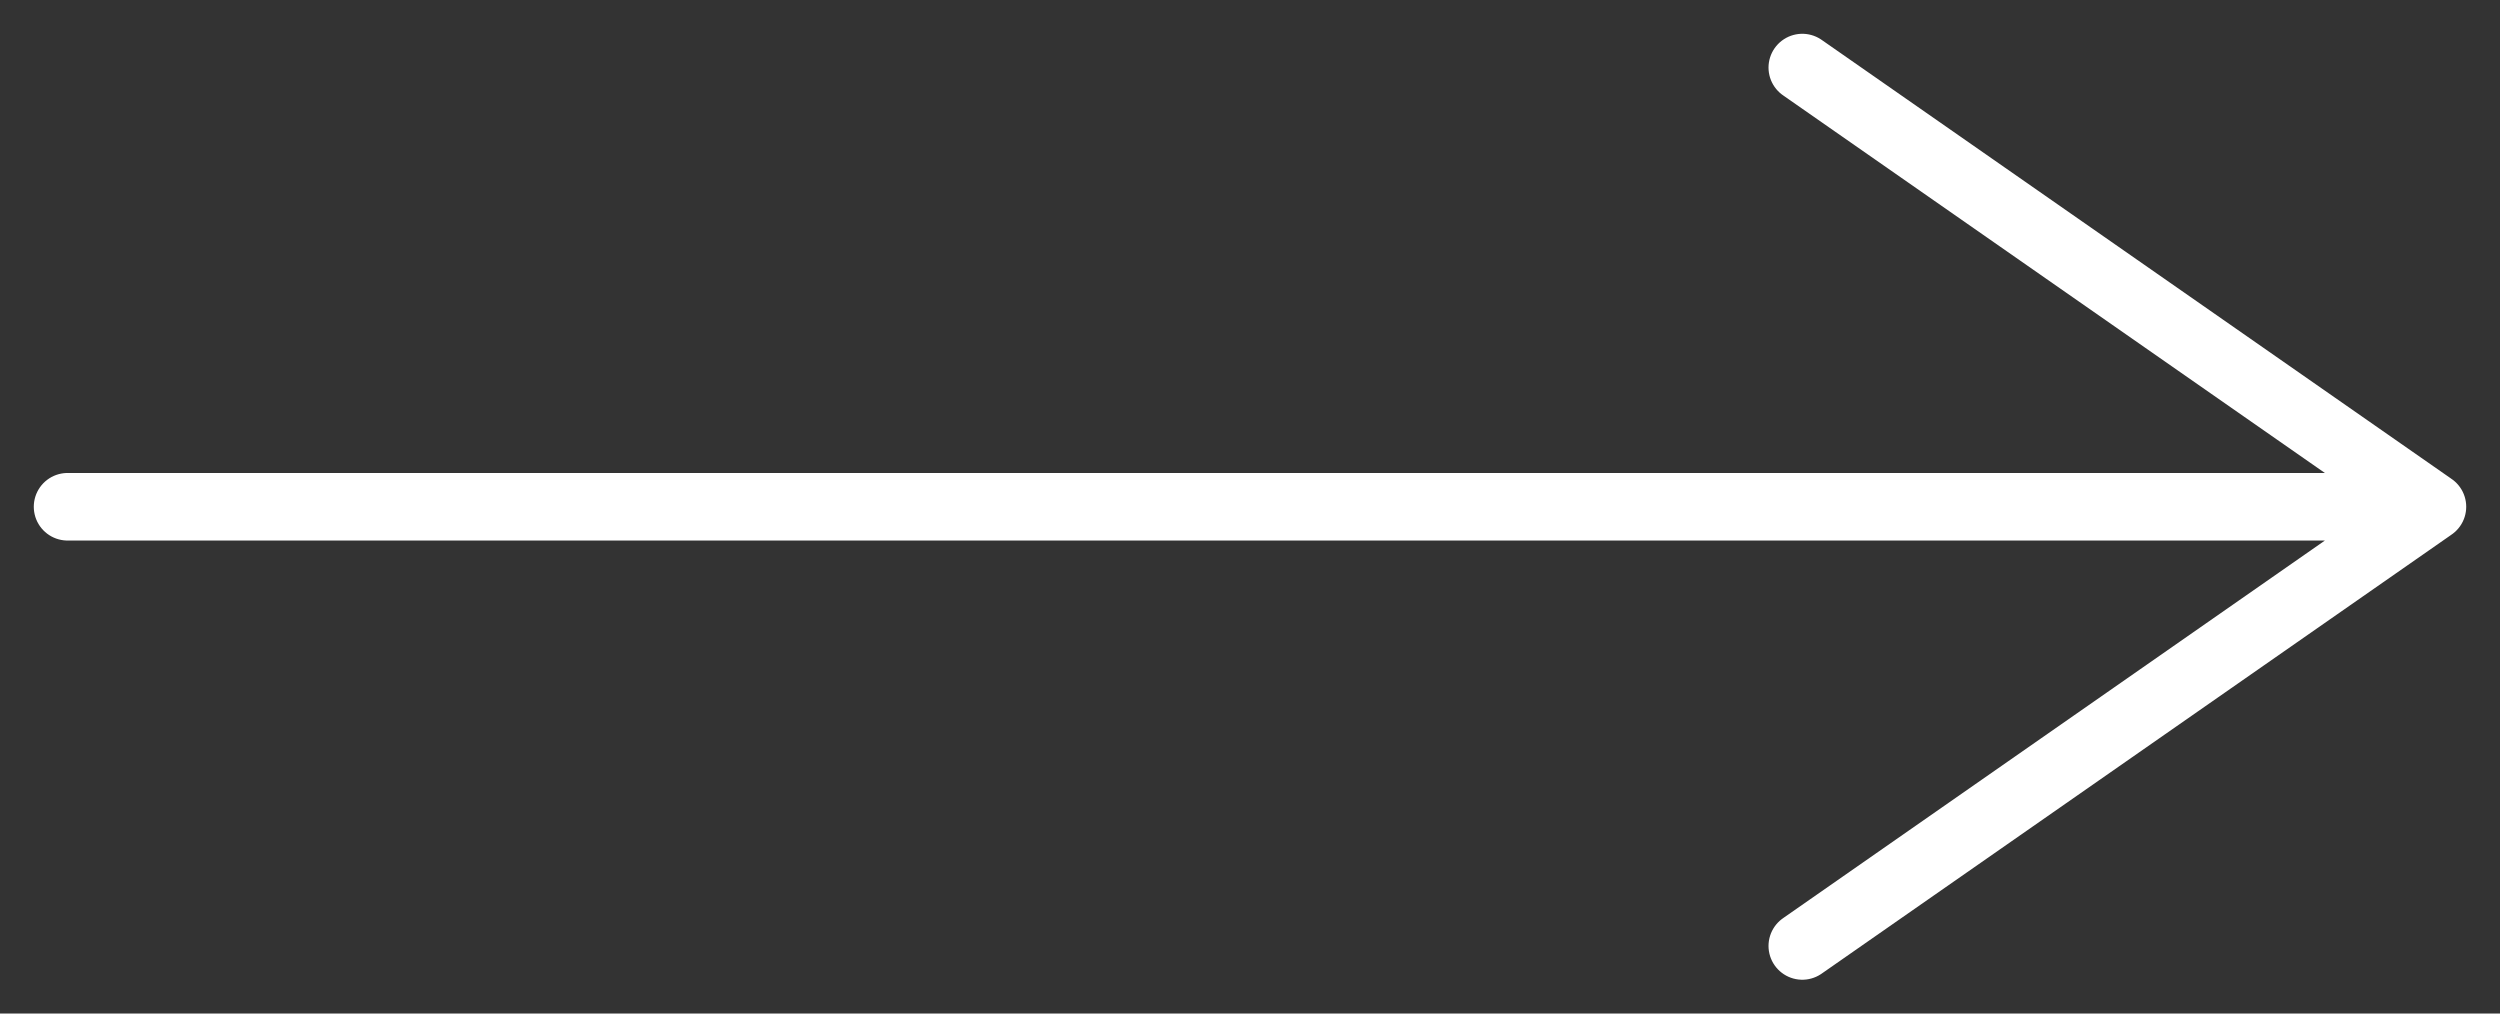
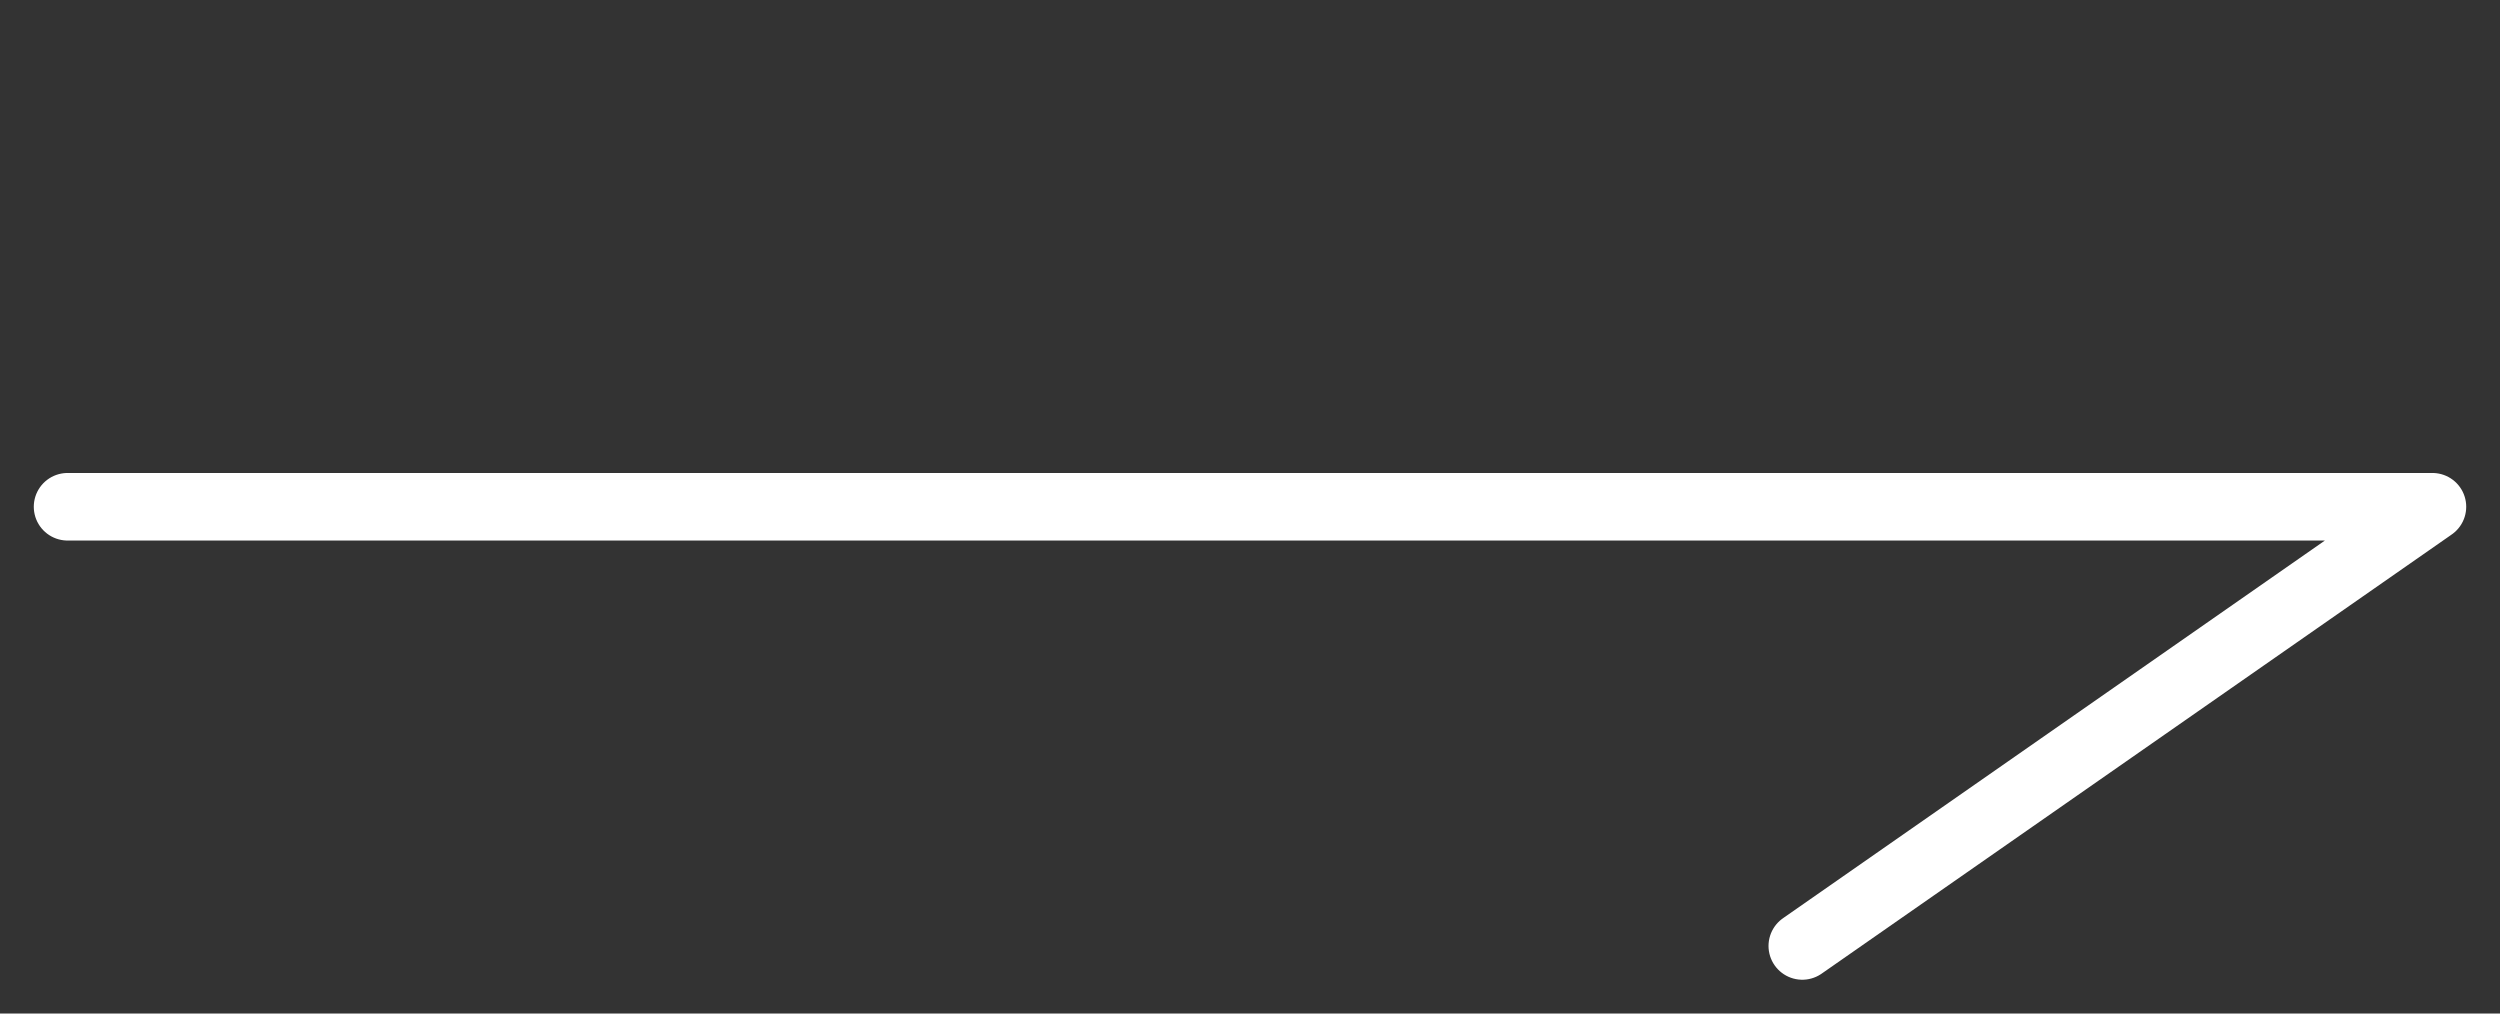
<svg xmlns="http://www.w3.org/2000/svg" width="37" height="15" viewBox="0 0 37 15" fill="none">
  <rect x="0" y="0" width="37" height="15" fill="#333333" stroke="none" />
-   <path d="M1 7.5H36M36 7.5L26.674 1M36 7.5L26.674 14" stroke="#FFFFFF" stroke-linecap="round" stroke-linejoin="round" />
+   <path d="M1 7.5H36M36 7.5M36 7.5L26.674 14" stroke="#FFFFFF" stroke-linecap="round" stroke-linejoin="round" />
</svg>